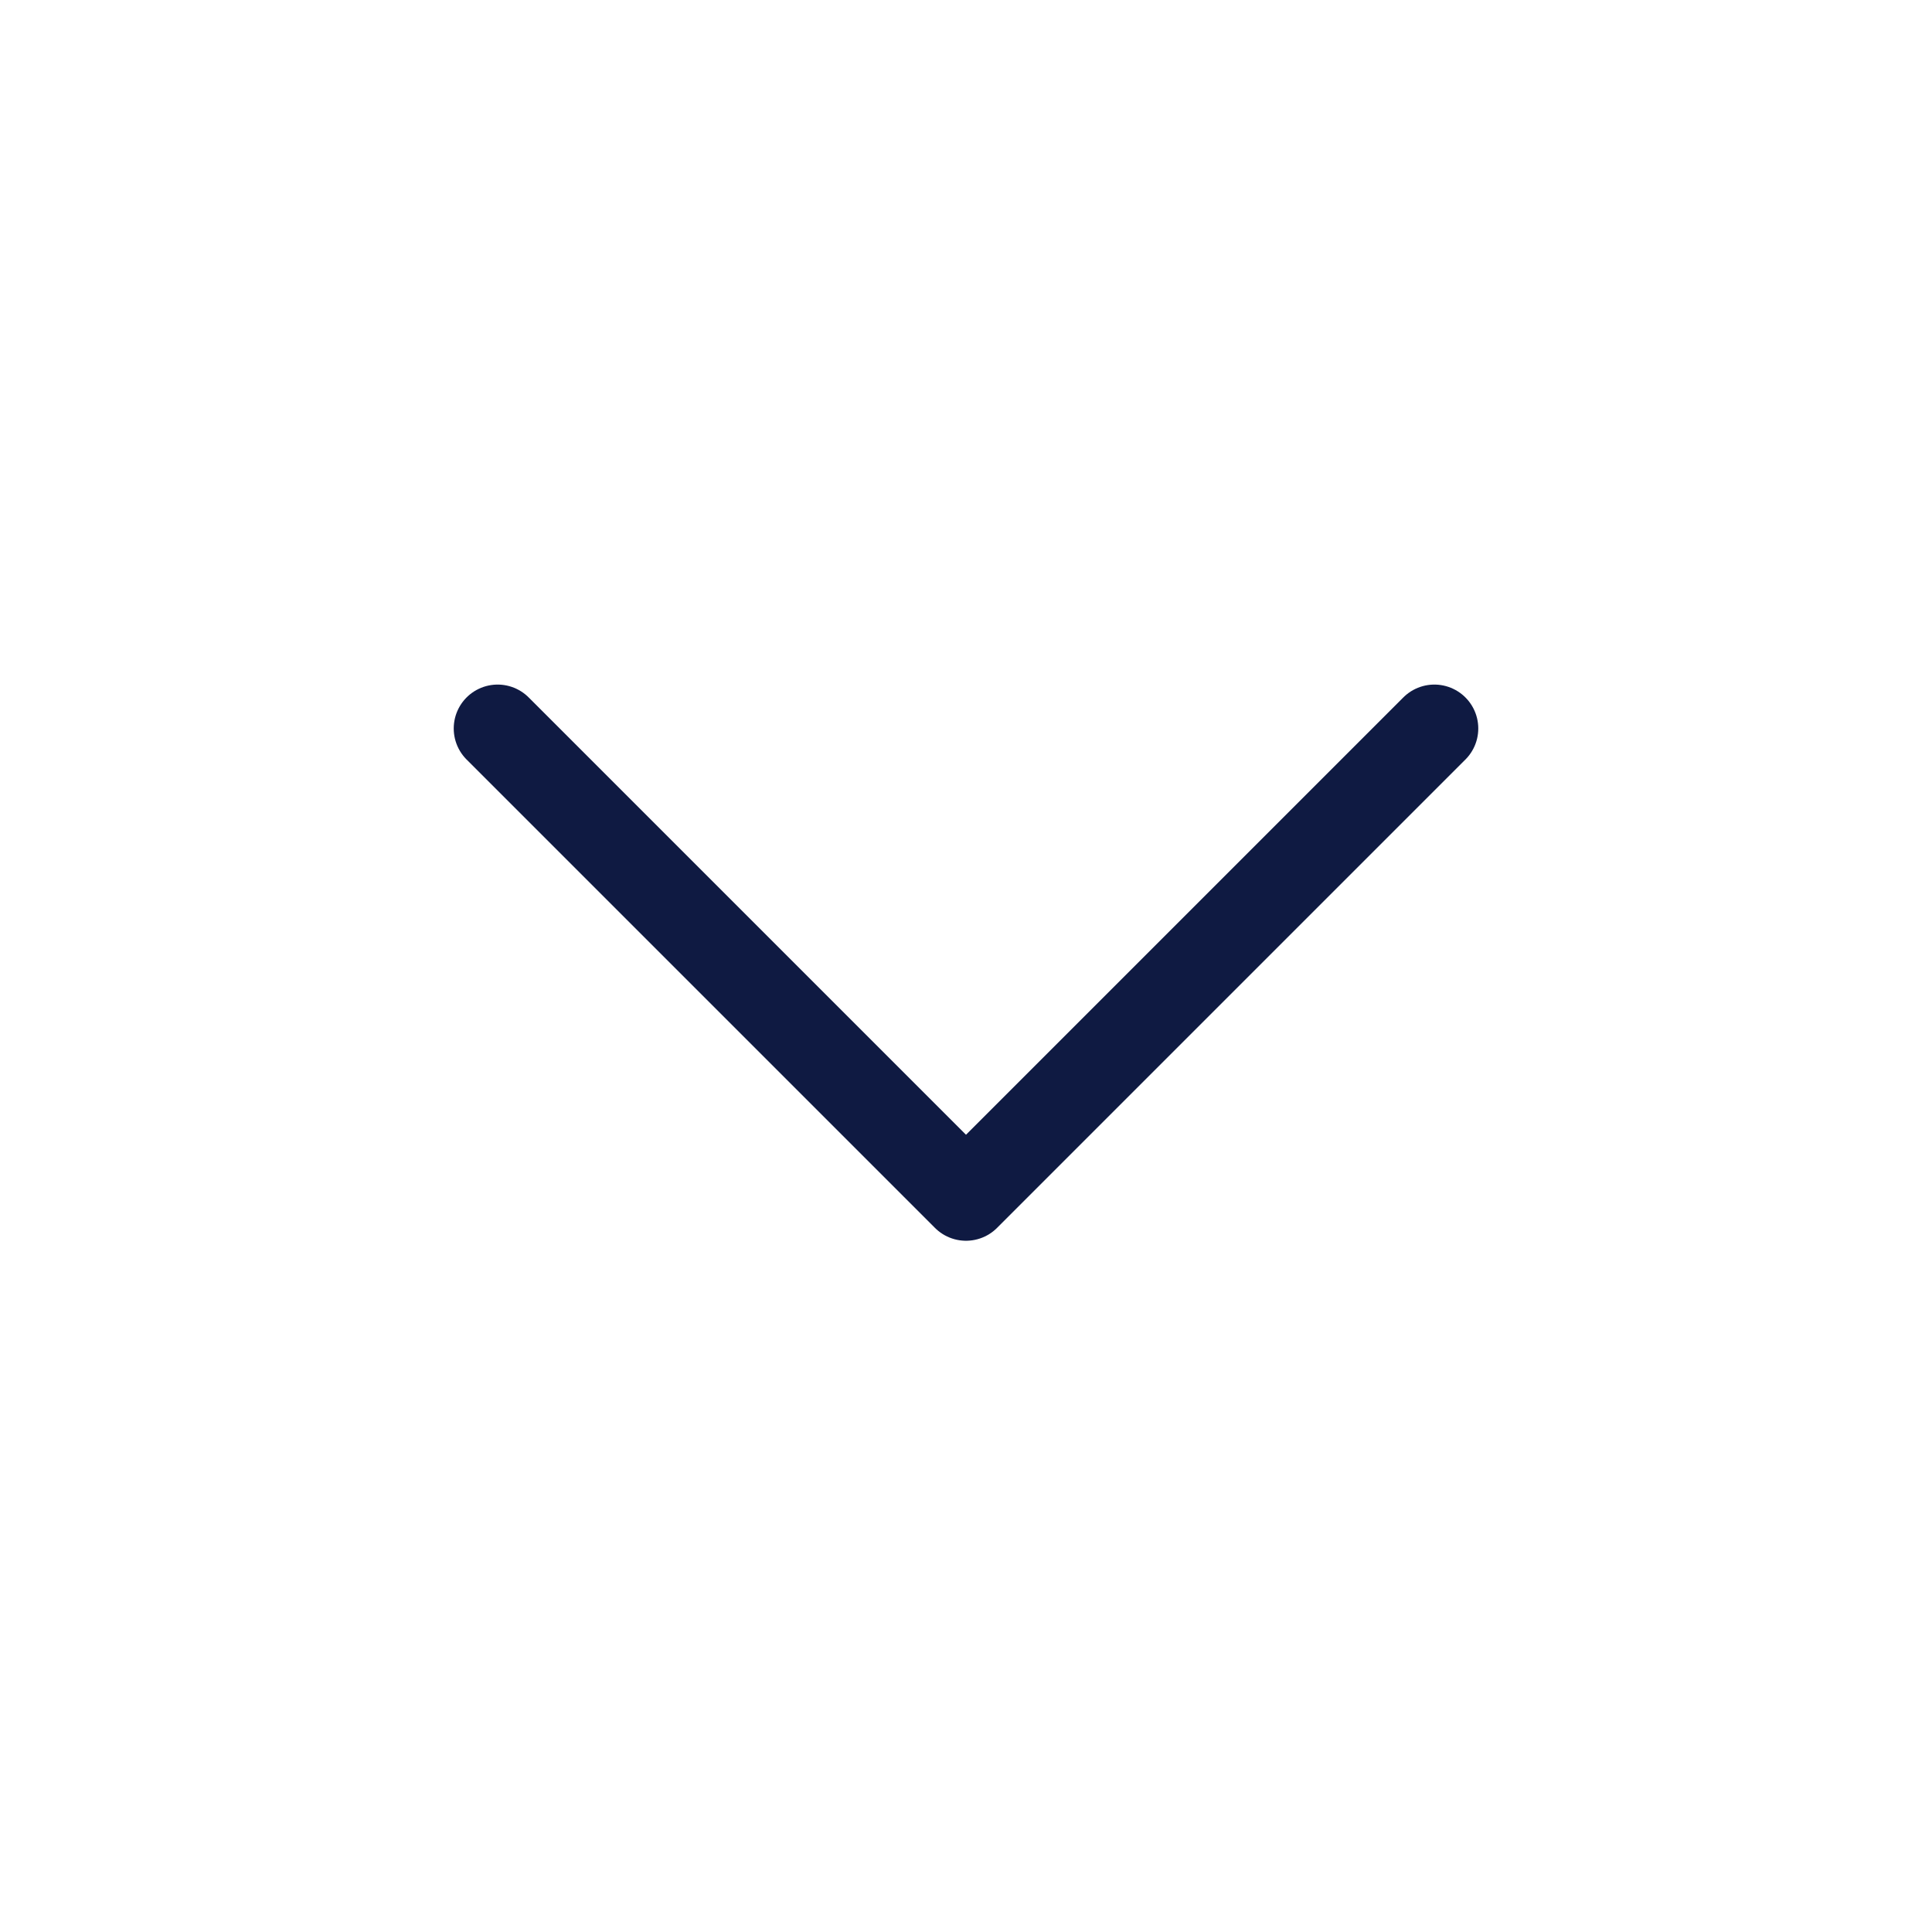
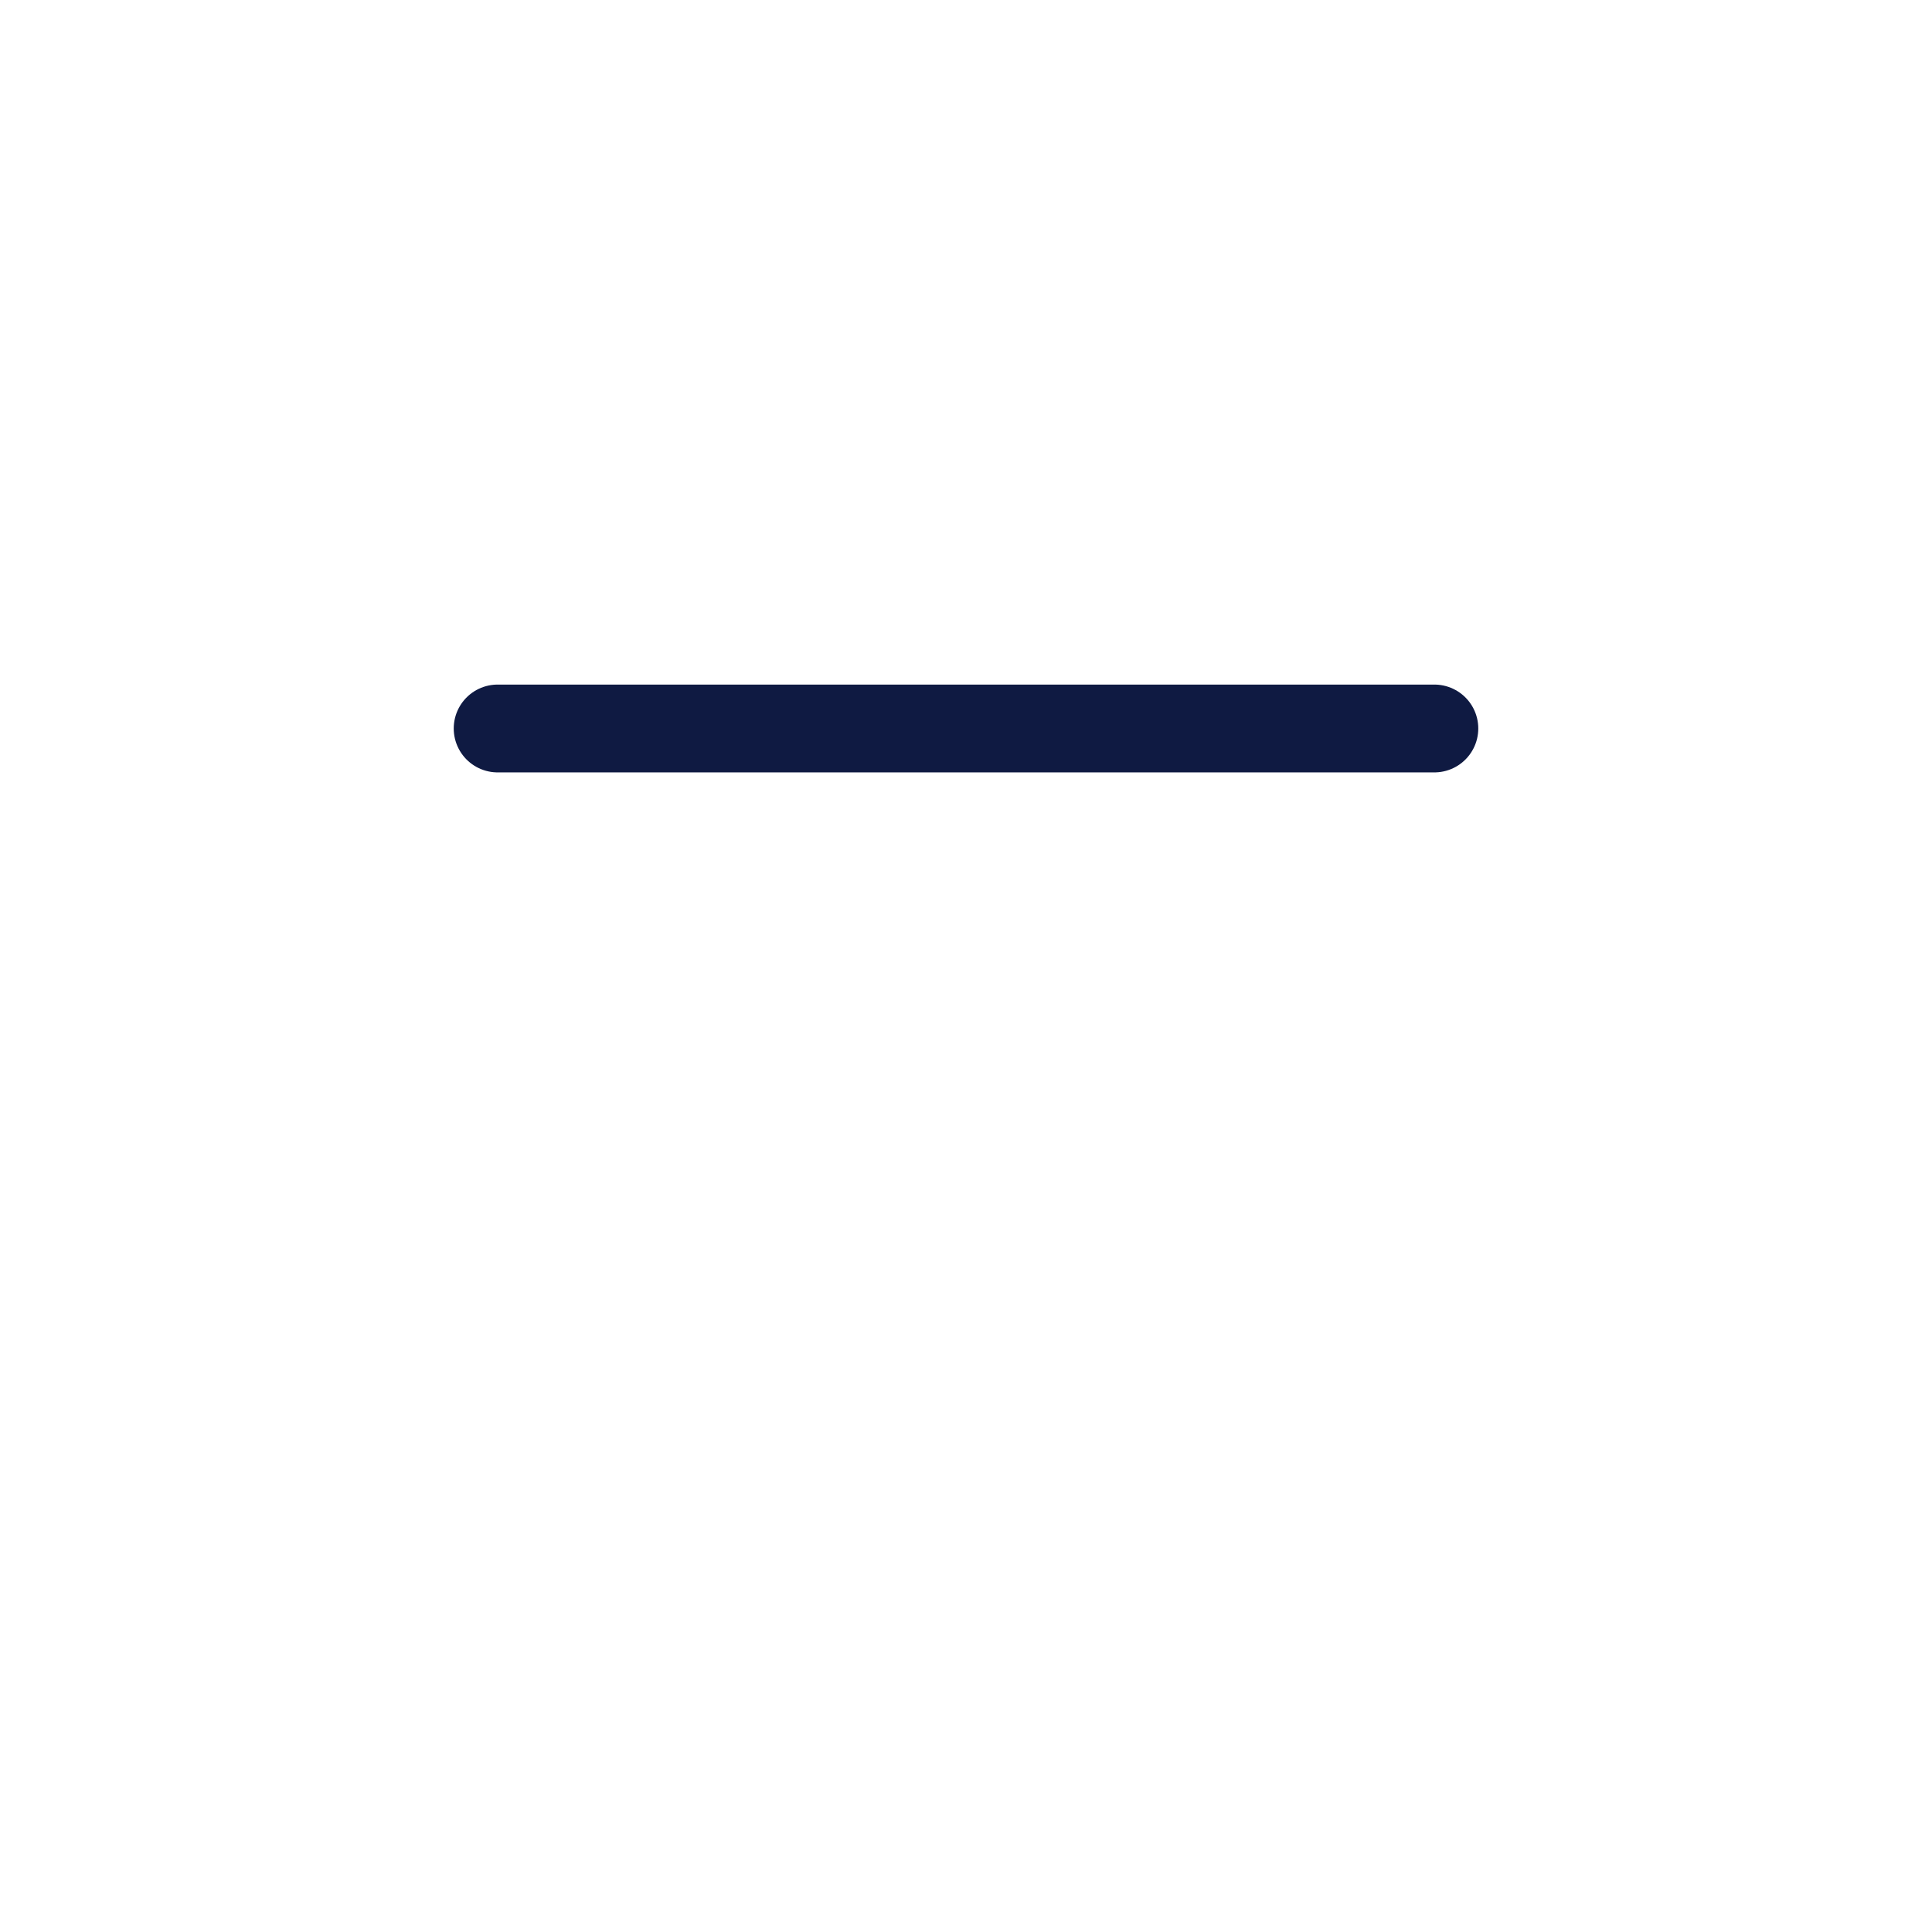
<svg xmlns="http://www.w3.org/2000/svg" width="33" height="33" viewBox="0 0 33 33" fill="none">
  <g id="nav-arrow-down">
-     <path id="Vector" d="M8.5 12.443L16.5 20.443L24.5 12.443" stroke="#0F1A42" stroke-width="1.5" stroke-linecap="round" stroke-linejoin="round" />
+     <path id="Vector" d="M8.5 12.443L24.5 12.443" stroke="#0F1A42" stroke-width="1.5" stroke-linecap="round" stroke-linejoin="round" />
  </g>
</svg>